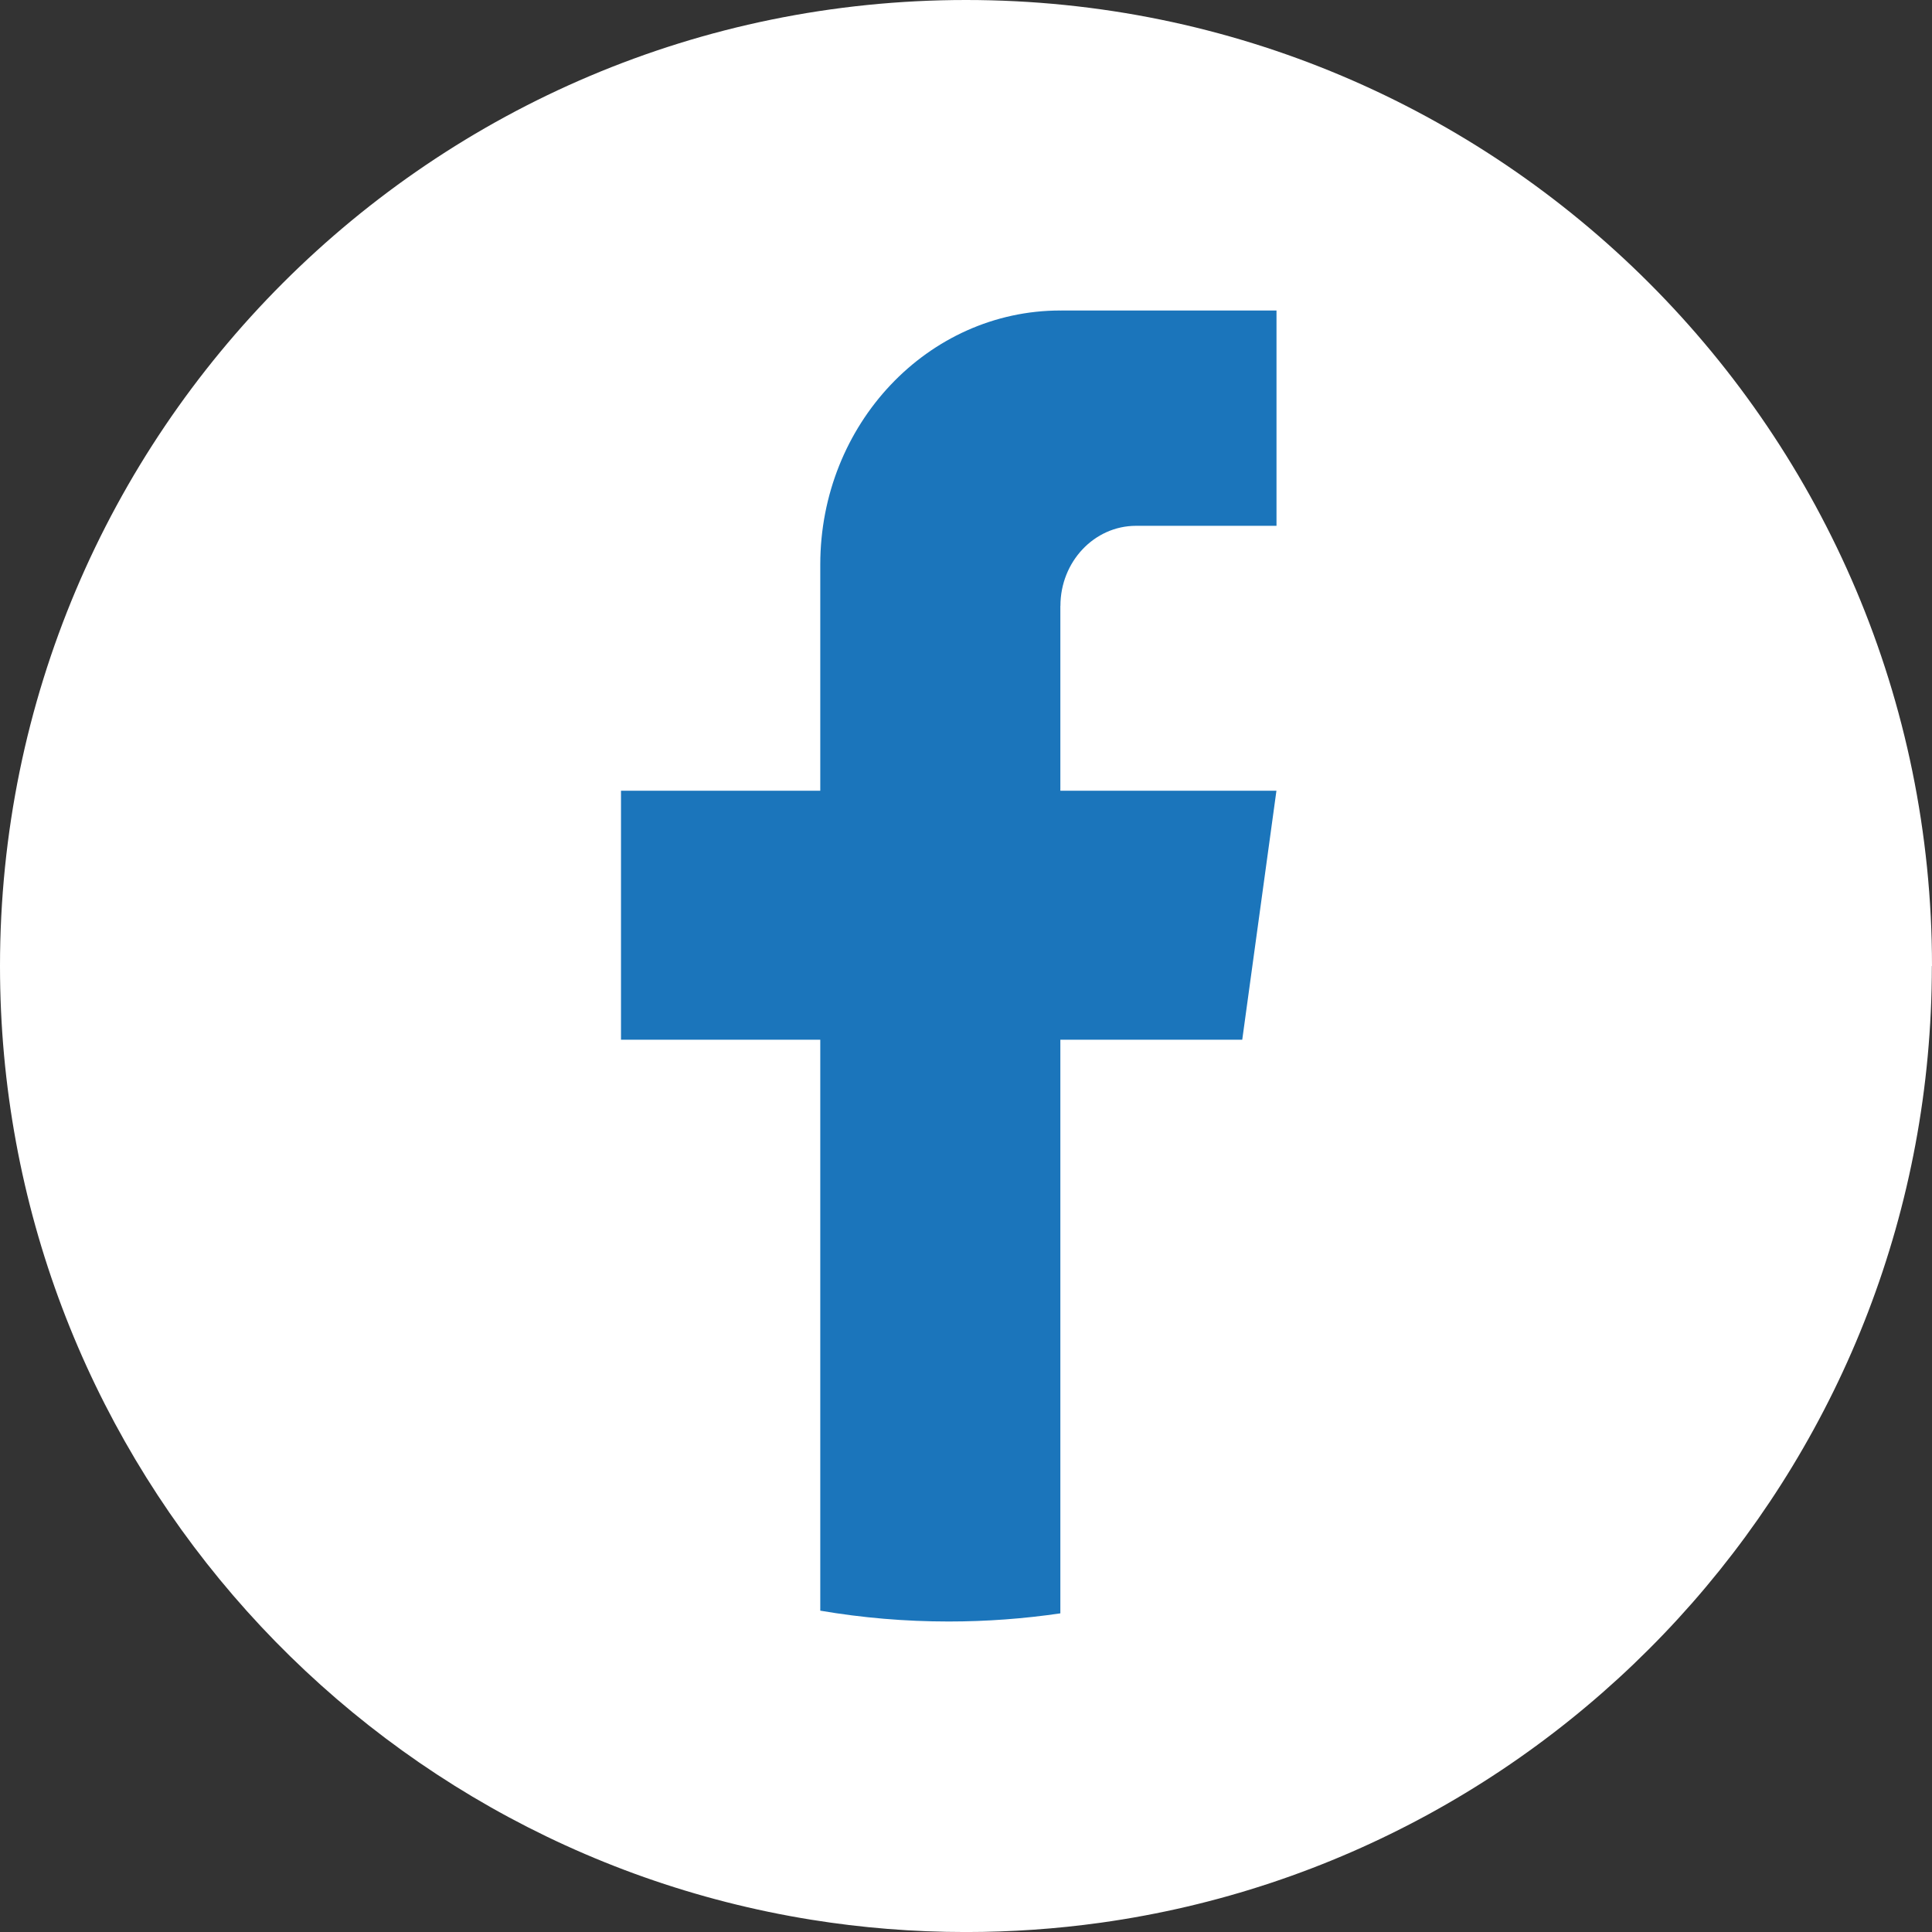
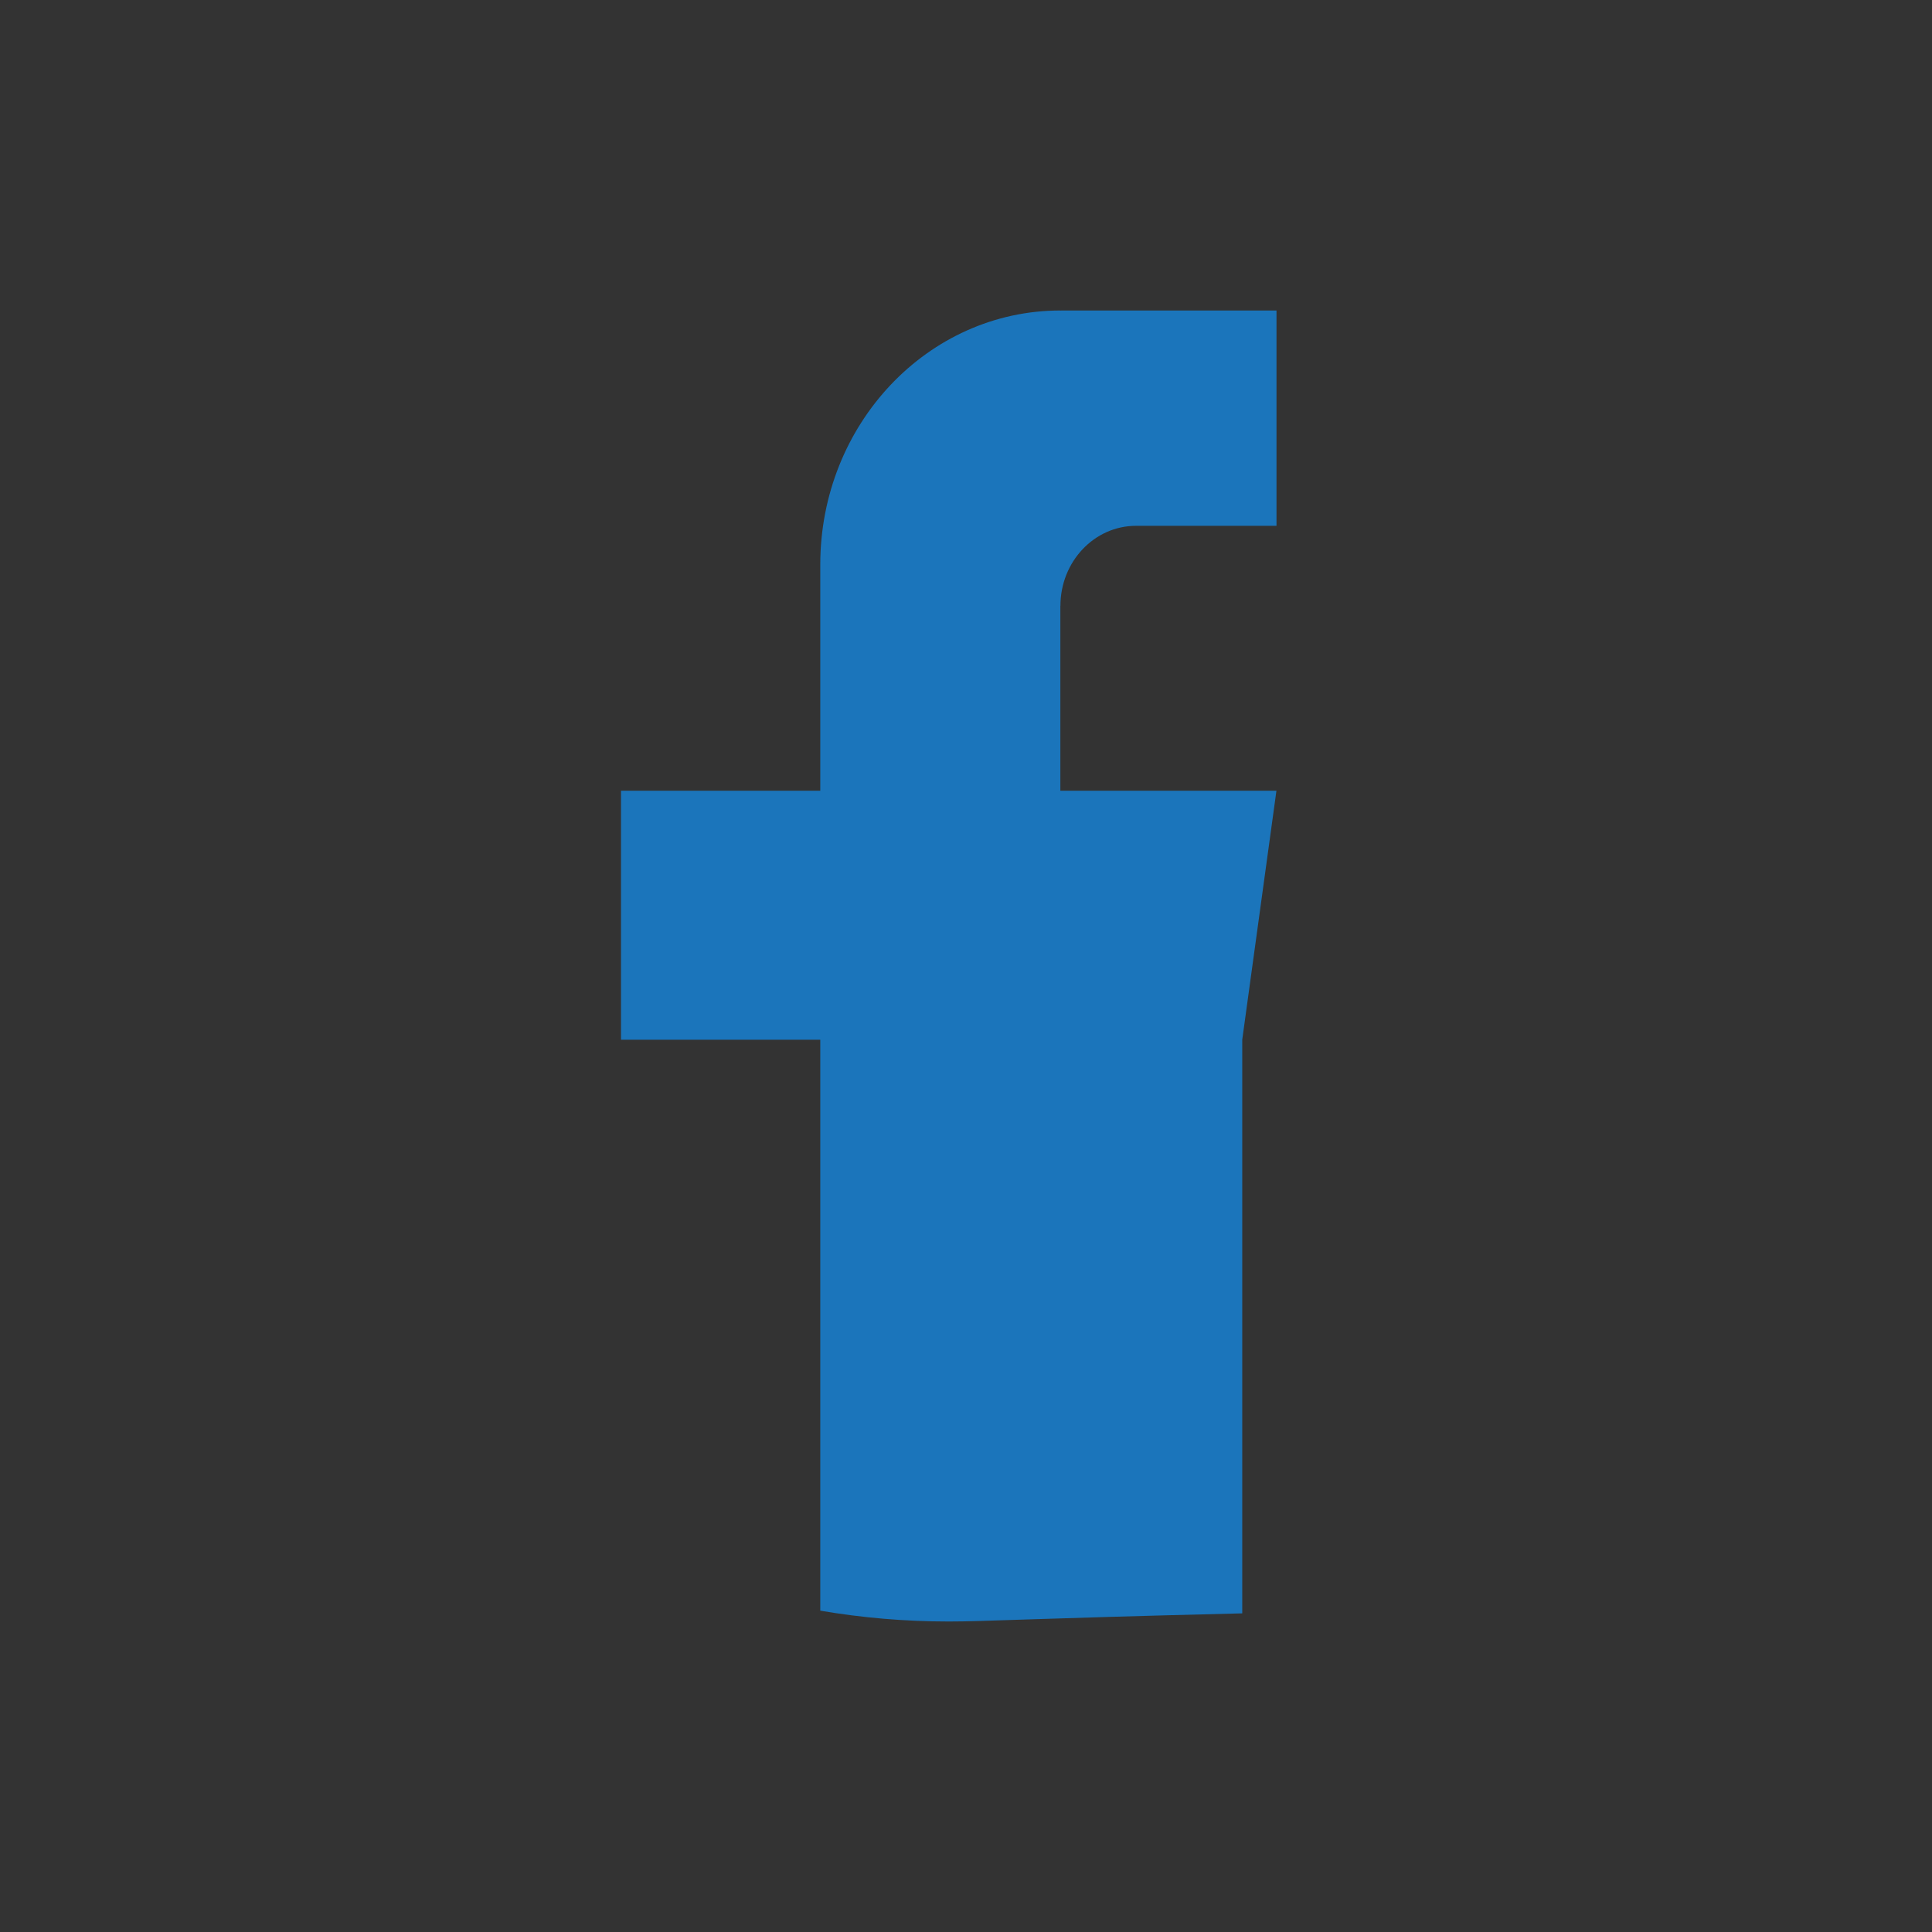
<svg xmlns="http://www.w3.org/2000/svg" width="56" height="56" viewBox="0 0 56 56" fill="none">
  <rect x="0" y="0" width="56" height="56" fill="#333333" stroke="none" />
-   <path d="M55.996 28.002C55.996 42.144 45.514 53.835 31.896 55.732C30.623 55.909 29.32 56.001 27.998 56.001C26.472 56.001 24.973 55.879 23.513 55.644C10.182 53.498 0 41.938 0 28.002C0 12.537 12.536 0 28 0C43.464 0 56 12.537 56 28.002H55.996Z" fill="white" />
-   <path d="M30.735 17.563V22.92H36.998L36.007 30.137H30.735V46.764C29.678 46.919 28.597 47 27.499 47C26.232 47 24.988 46.893 23.776 46.686V30.137H18V22.92H23.776V16.365C23.776 12.298 26.892 9 30.737 9V9.003C30.748 9.003 30.758 9 30.769 9H37V15.241H32.929C31.719 15.241 30.737 16.28 30.737 17.561L30.735 17.563Z" fill="#1B75BB" />
+   <path d="M30.735 17.563V22.92H36.998L36.007 30.137V46.764C29.678 46.919 28.597 47 27.499 47C26.232 47 24.988 46.893 23.776 46.686V30.137H18V22.92H23.776V16.365C23.776 12.298 26.892 9 30.737 9V9.003C30.748 9.003 30.758 9 30.769 9H37V15.241H32.929C31.719 15.241 30.737 16.28 30.737 17.561L30.735 17.563Z" fill="#1B75BB" />
</svg>